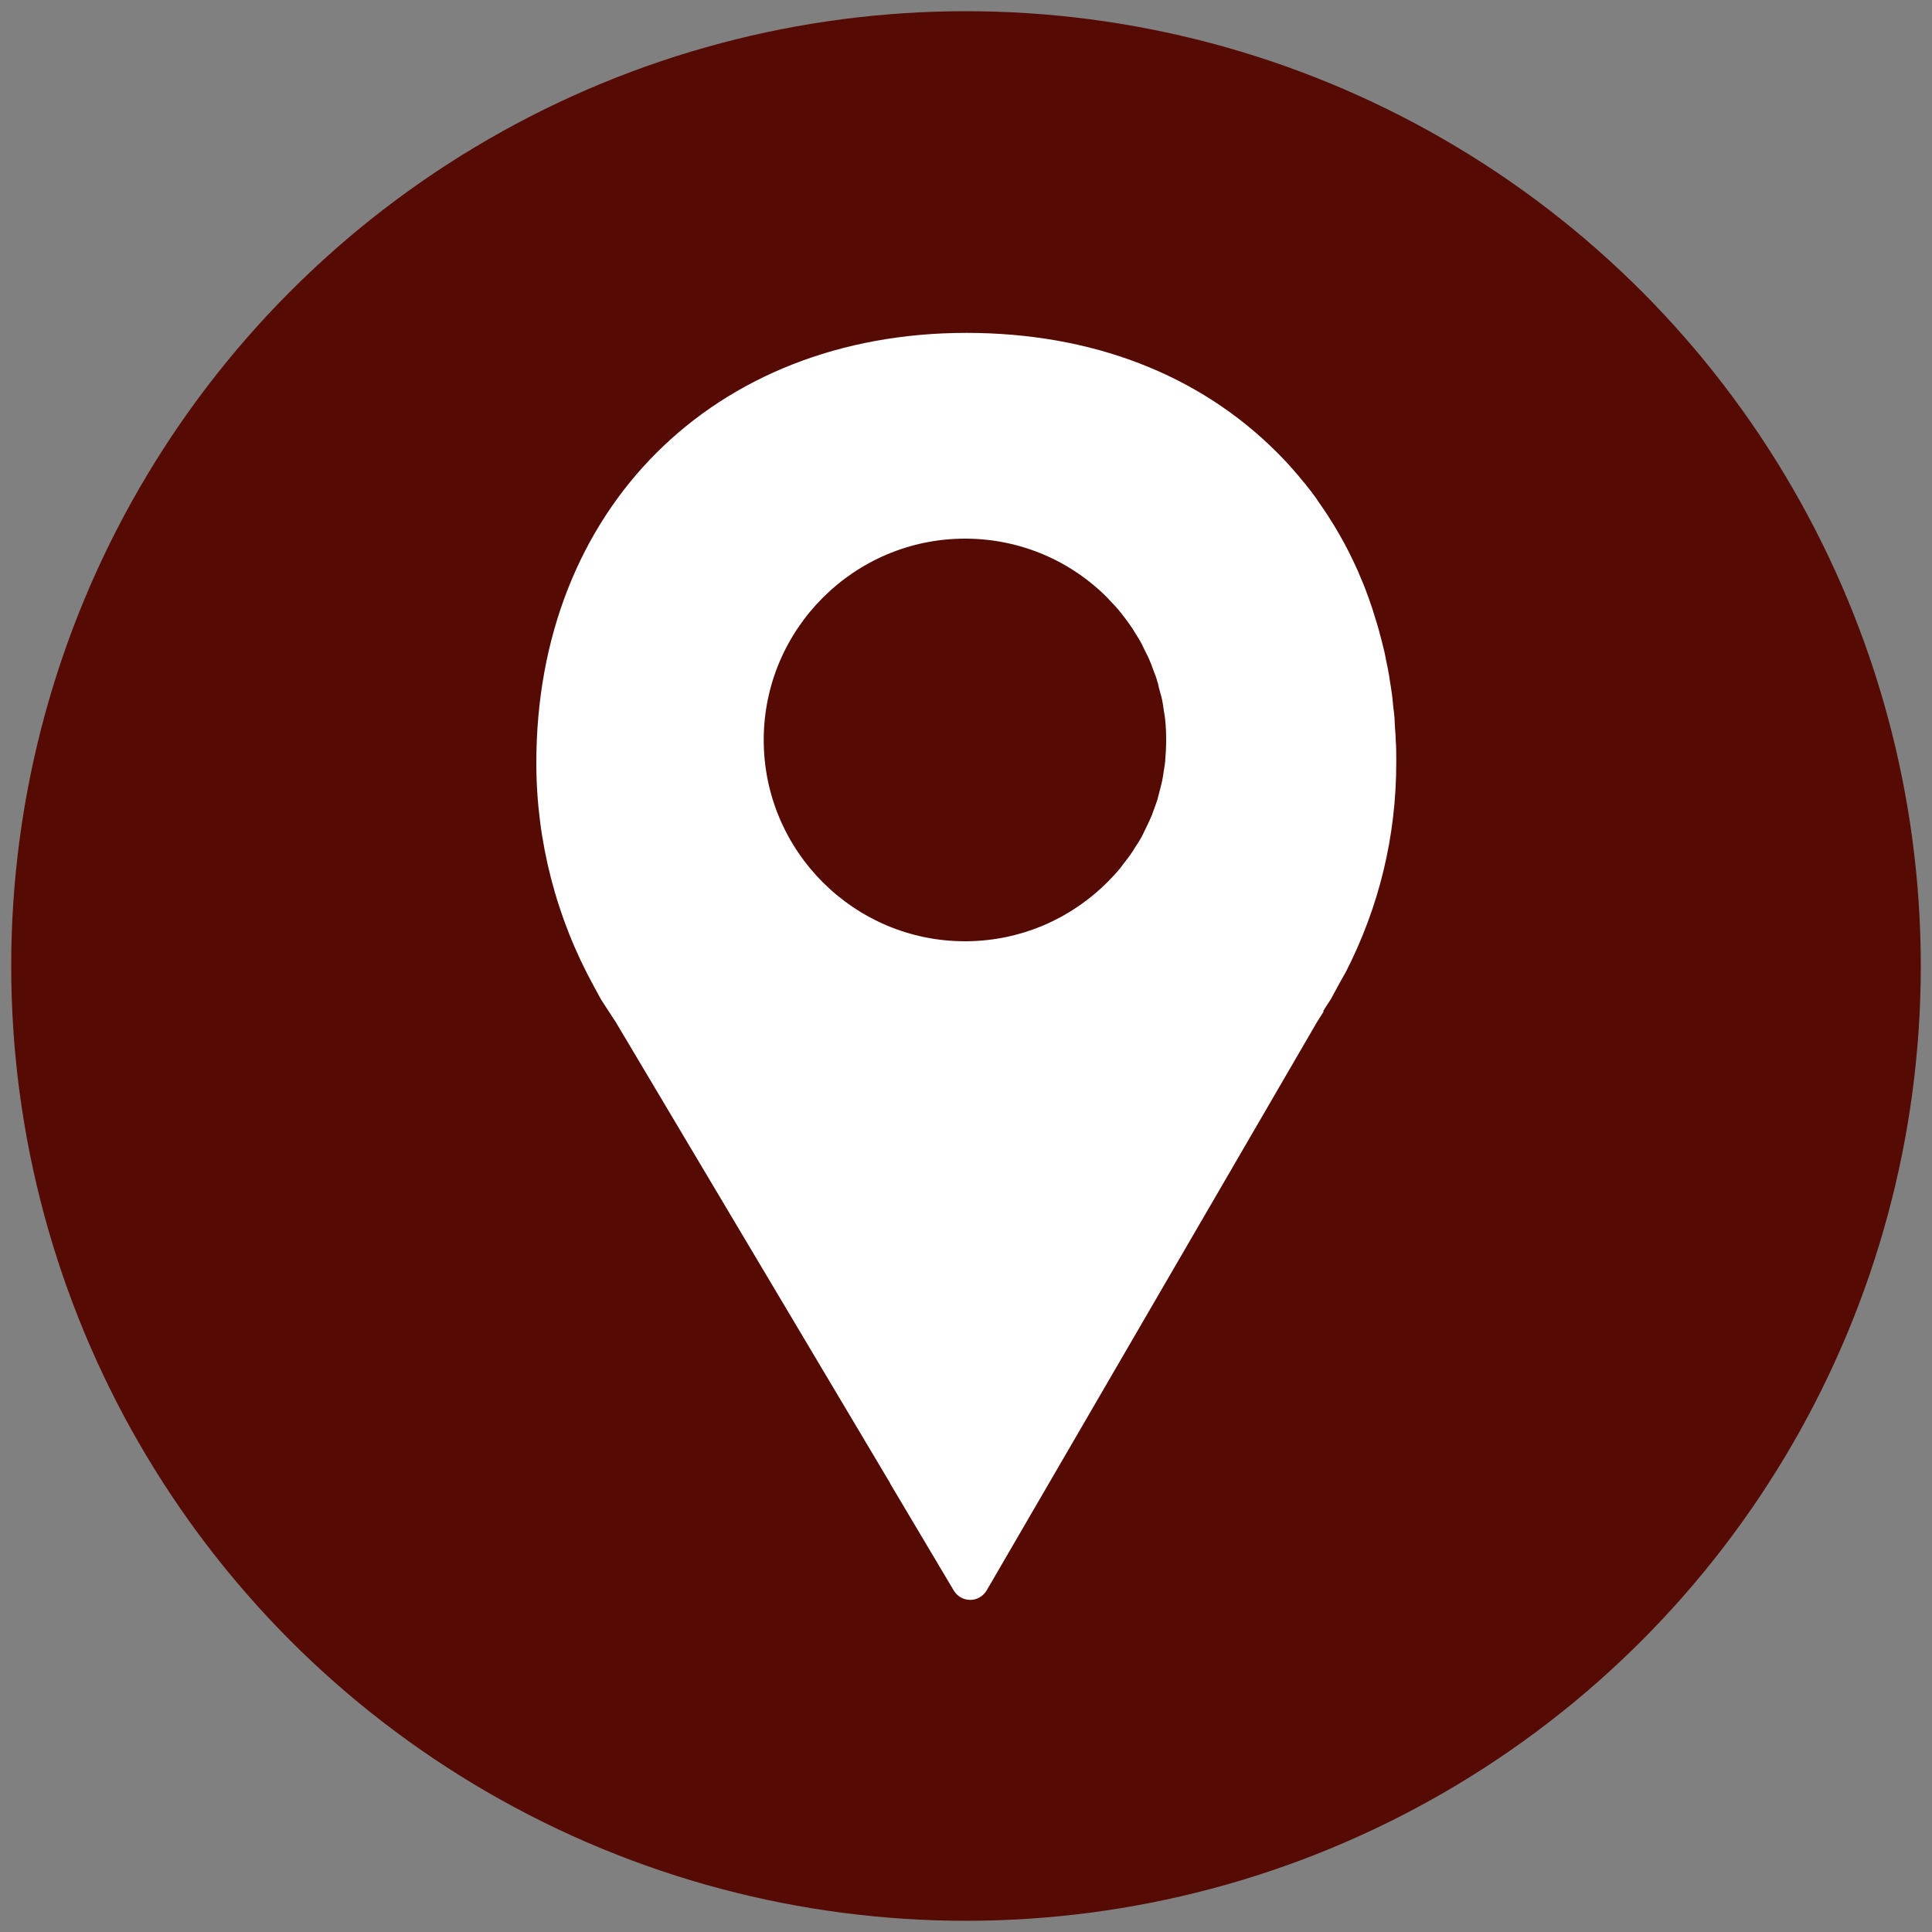
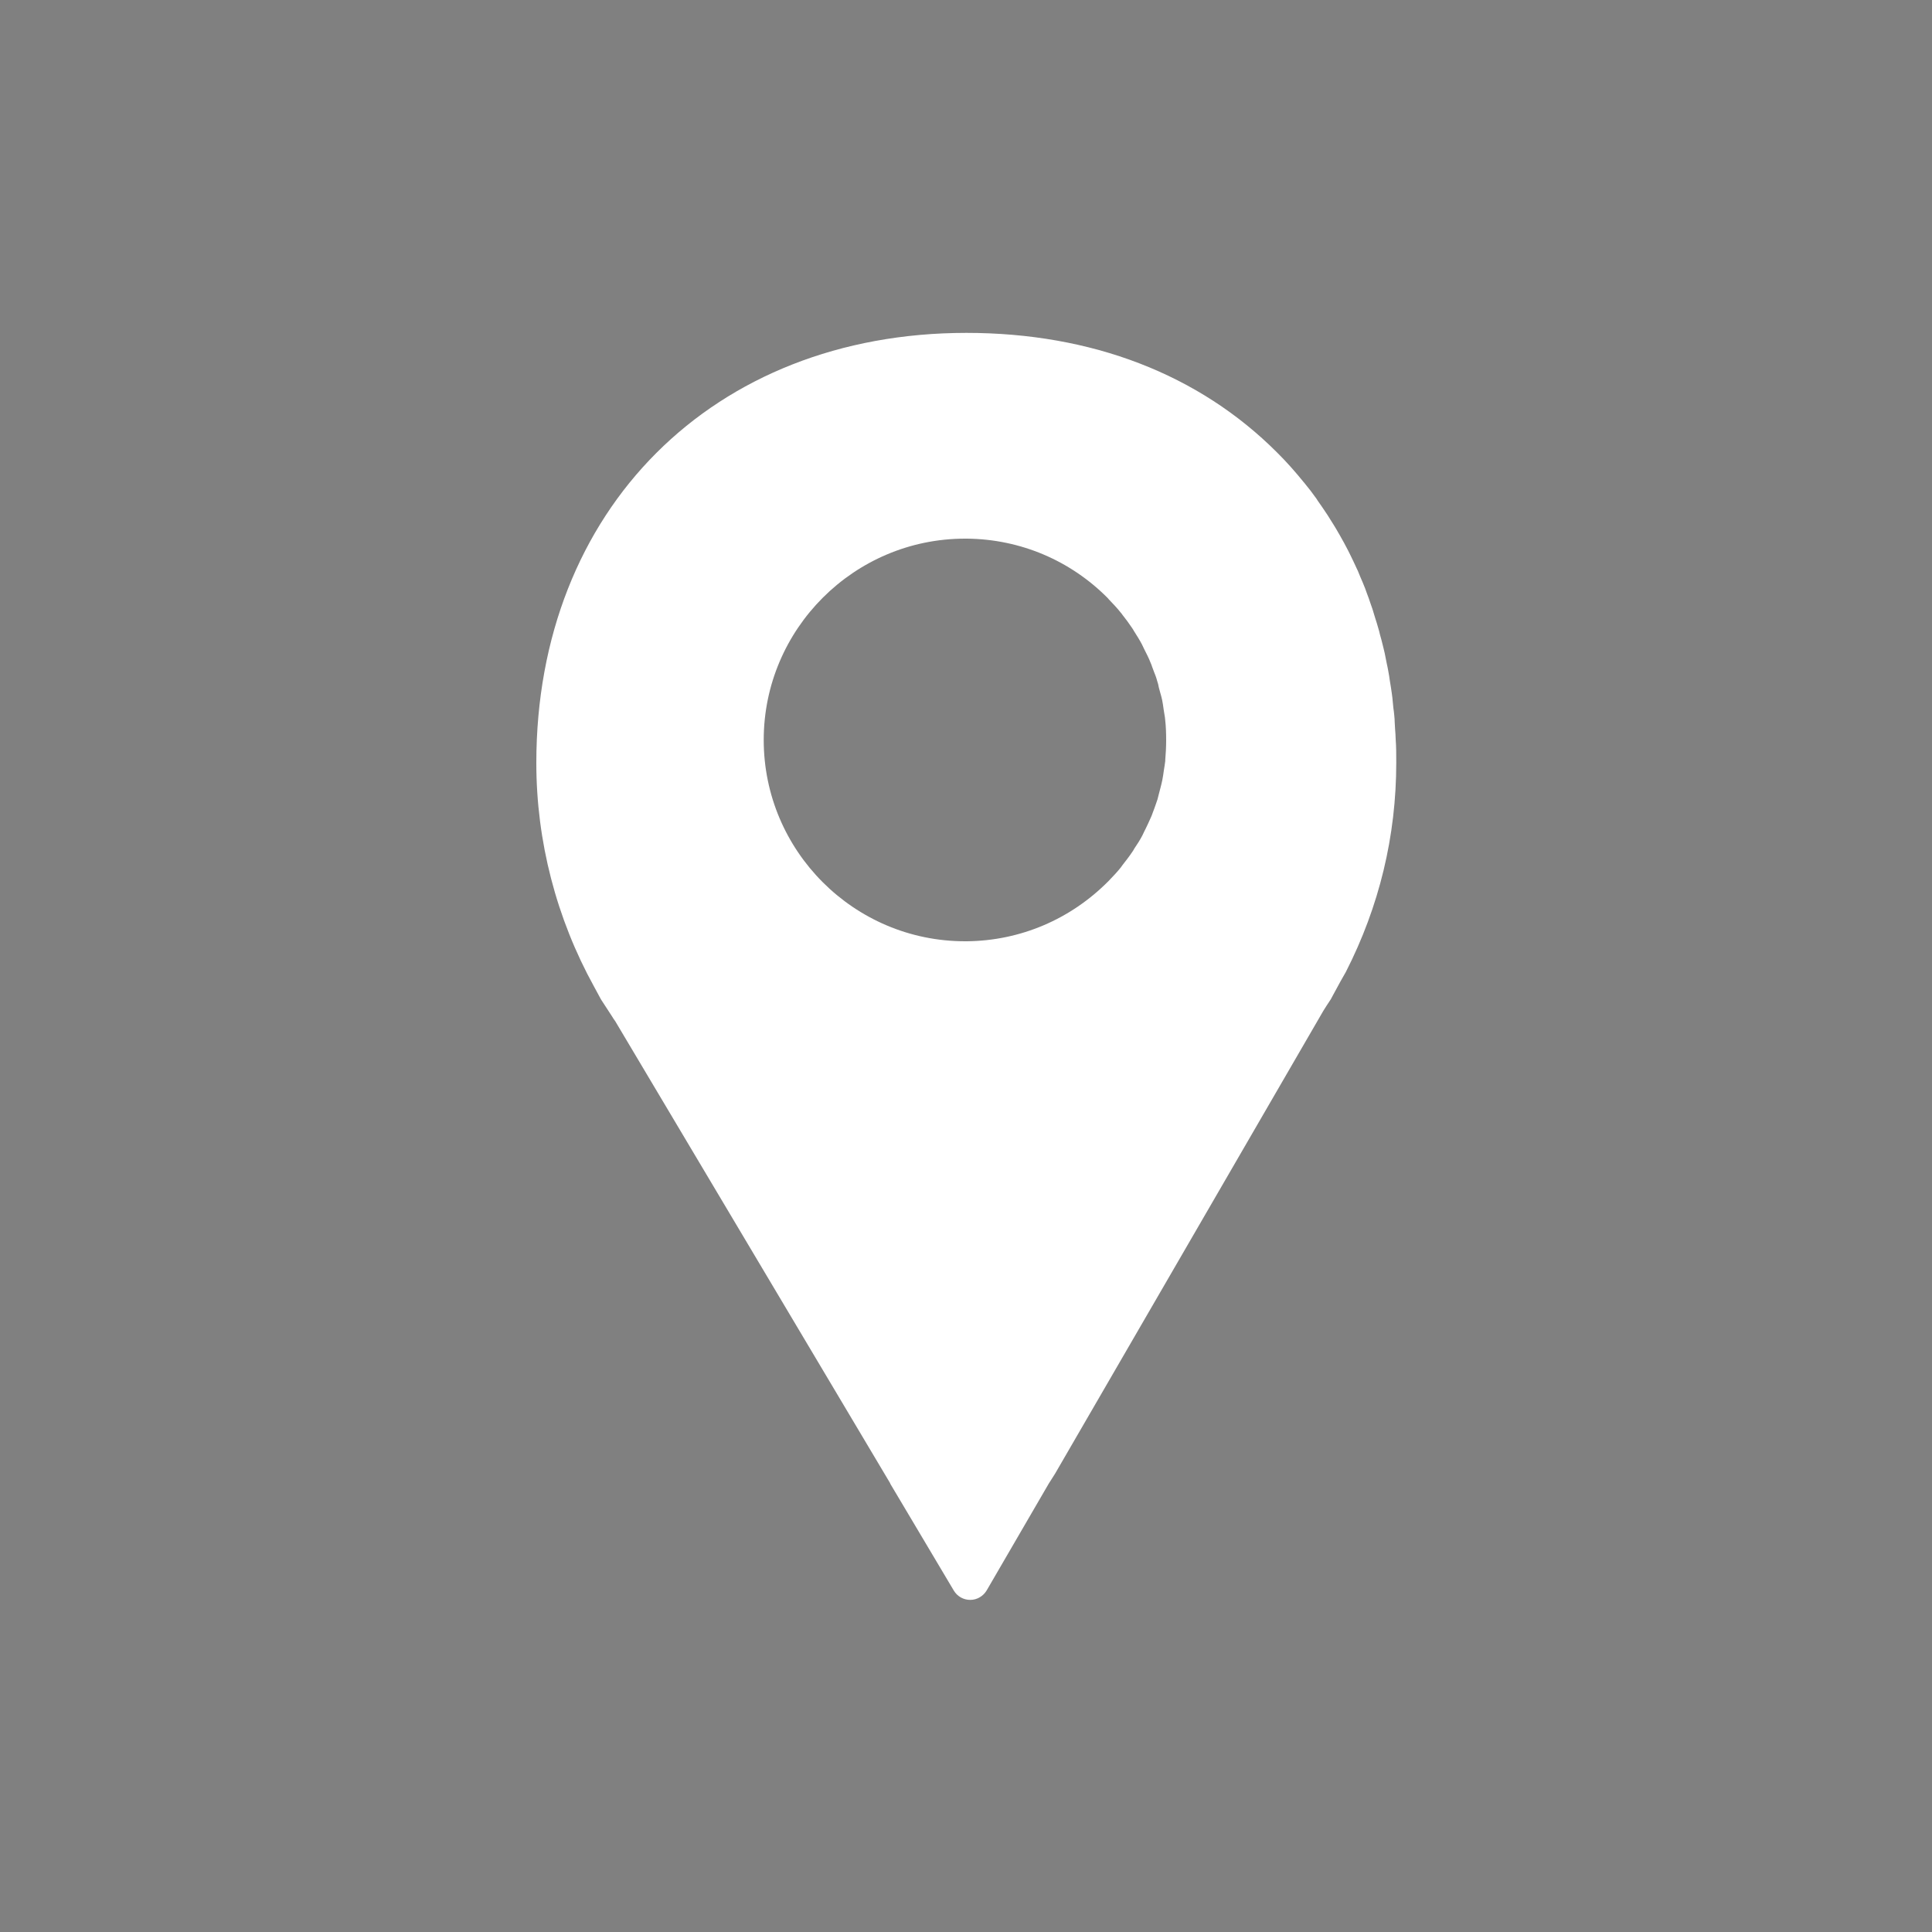
<svg xmlns="http://www.w3.org/2000/svg" id="_圖層_1" data-name="圖層 1" viewBox="0 0 100 100">
  <rect x="0" y="0" width="100" height="100" fill="#808080" stroke="none" />
  <defs>
    <style>
      .cls-1 {
        fill: #550b04;
      }

      .cls-2 {
        fill: #fff;
      }
    </style>
  </defs>
-   <circle class="cls-1" cx="50" cy="50" r="49.42" />
-   <path class="cls-2" d="M68.49,52.33c.11-.17.22-.36.38-.59.02-.03.04-.06.05-.09.28-.53.71-1.3.74-1.34,1.73-3.39,2.61-7.03,2.61-10.84,0-.41,0-.81-.03-1.21,0-.18-.02-.35-.03-.52l-.02-.35c0-.11-.01-.22-.02-.33-.01-.14-.03-.28-.05-.42l-.03-.31c-.01-.15-.03-.29-.05-.44-.02-.12-.03-.23-.05-.34l-.05-.3c-.02-.17-.05-.34-.08-.5-.02-.13-.05-.26-.08-.4l-.07-.35c-.02-.12-.05-.25-.08-.37-.04-.18-.09-.35-.13-.52l-.08-.29c-.02-.09-.04-.18-.07-.27-.05-.19-.11-.37-.17-.56l-.07-.23c-.03-.09-.05-.18-.08-.26-.06-.18-.13-.36-.19-.55l-.09-.24c-.03-.09-.06-.17-.09-.25-.08-.2-.16-.4-.25-.6l-.09-.22c-.02-.06-.05-.12-.08-.18-.12-.26-.24-.52-.37-.78l-.09-.18c-.13-.26-.27-.51-.44-.81l-.07-.12c-.15-.27-.32-.53-.5-.82,0,0-.04-.07-.05-.08-.17-.26-.35-.52-.54-.79,0-.01-.04-.07-.05-.08-.19-.27-.39-.53-.59-.77,0-.01-.04-.05-.05-.06-.21-.26-.43-.52-.67-.79-.23-.26-.47-.51-.71-.75,0,0,0,0,0,0-4.05-4.06-9.61-6.2-16.09-6.2-13.11,0-22.26,9.15-22.26,22.26,0,4.05,1.04,8.05,2.99,11.58l.33.61s.03.05.04.07l.56.86c.06.1.12.19.16.24l14.24,23.93h-.01l3.3,5.55c.18.3.5.48.85.48h0c.35,0,.67-.19.85-.49l3.22-5.54h0l13.89-23.9c.12-.18.22-.35.33-.52ZM60.32,39.34c-.01.1-.03.19-.04.29l-.04.25c-.02.17-.05.34-.08.5-.02.12-.06.25-.09.38l-.07.27c-.03.12-.06.24-.09.35-.05.16-.11.31-.16.46l-.09.24c-.03.09-.06.17-.1.25-.08.19-.17.37-.26.56l-.08.16c-.03.06-.06.13-.09.19-.12.23-.26.45-.41.67-.05.09-.08.14-.11.18-.16.24-.34.47-.52.7-.03.04-.05.07-.07.1-.19.24-.41.47-.64.71-1.97,1.99-4.57,3.09-7.33,3.12-.03,0-.07,0-.1,0-5.75,0-10.42-4.68-10.42-10.42s4.68-10.42,10.42-10.42h.11c2.76.03,5.35,1.13,7.29,3.09l.04.05c.23.24.44.46.62.69.03.03.05.06.07.09.19.24.36.47.52.71.03.04.06.09.08.13.17.27.31.49.43.72.03.06.06.13.09.19l.04.08c.12.24.22.43.3.64.04.08.07.17.1.26l.09.24c.06.15.12.3.16.46.04.11.07.23.09.35l.07.26c.04.13.07.25.1.38.03.16.06.33.08.5l.04.25c.02.09.03.19.04.29.04.35.05.71.05,1.06s-.02.71-.05,1.06Z" />
+   <path class="cls-2" d="M68.49,52.33c.11-.17.22-.36.38-.59.02-.03.04-.06.05-.09.28-.53.71-1.3.74-1.34,1.73-3.39,2.61-7.03,2.61-10.84,0-.41,0-.81-.03-1.21,0-.18-.02-.35-.03-.52l-.02-.35c0-.11-.01-.22-.02-.33-.01-.14-.03-.28-.05-.42l-.03-.31c-.01-.15-.03-.29-.05-.44-.02-.12-.03-.23-.05-.34l-.05-.3c-.02-.17-.05-.34-.08-.5-.02-.13-.05-.26-.08-.4l-.07-.35c-.02-.12-.05-.25-.08-.37-.04-.18-.09-.35-.13-.52l-.08-.29c-.02-.09-.04-.18-.07-.27-.05-.19-.11-.37-.17-.56l-.07-.23c-.03-.09-.05-.18-.08-.26-.06-.18-.13-.36-.19-.55l-.09-.24c-.03-.09-.06-.17-.09-.25-.08-.2-.16-.4-.25-.6l-.09-.22c-.02-.06-.05-.12-.08-.18-.12-.26-.24-.52-.37-.78l-.09-.18c-.13-.26-.27-.51-.44-.81l-.07-.12c-.15-.27-.32-.53-.5-.82,0,0-.04-.07-.05-.08-.17-.26-.35-.52-.54-.79,0-.01-.04-.07-.05-.08-.19-.27-.39-.53-.59-.77,0-.01-.04-.05-.05-.06-.21-.26-.43-.52-.67-.79-.23-.26-.47-.51-.71-.75,0,0,0,0,0,0-4.05-4.06-9.61-6.2-16.09-6.2-13.11,0-22.26,9.15-22.26,22.26,0,4.05,1.04,8.05,2.99,11.58l.33.61s.03.05.04.07l.56.86c.06.1.12.19.16.24l14.24,23.93h-.01l3.3,5.55c.18.3.5.48.85.48h0c.35,0,.67-.19.85-.49l3.22-5.54h0c.12-.18.22-.35.33-.52ZM60.32,39.34c-.01.1-.03.19-.04.29l-.04.25c-.02.17-.05.34-.08.5-.02.12-.06.25-.09.38l-.07.27c-.03.12-.06.24-.09.35-.05.16-.11.31-.16.46l-.09.24c-.03.09-.06.17-.1.25-.08.19-.17.37-.26.56l-.08.16c-.03.06-.06.13-.09.19-.12.23-.26.45-.41.67-.05.09-.08.14-.11.18-.16.24-.34.47-.52.7-.03.04-.05.07-.07.1-.19.24-.41.47-.64.71-1.97,1.99-4.57,3.09-7.33,3.12-.03,0-.07,0-.1,0-5.75,0-10.42-4.68-10.42-10.42s4.68-10.42,10.42-10.42h.11c2.76.03,5.35,1.13,7.29,3.09l.04.05c.23.24.44.46.62.69.03.03.05.06.07.09.19.24.36.47.52.71.03.04.06.09.08.13.17.27.31.49.43.72.03.06.06.13.09.19l.04.08c.12.24.22.43.3.64.04.08.07.17.1.26l.09.24c.06.15.12.3.16.46.04.11.07.23.09.35l.07.26c.04.13.07.25.1.38.03.16.06.33.08.5l.04.25c.02.09.03.19.04.29.04.35.05.71.05,1.06s-.02.71-.05,1.06Z" />
</svg>